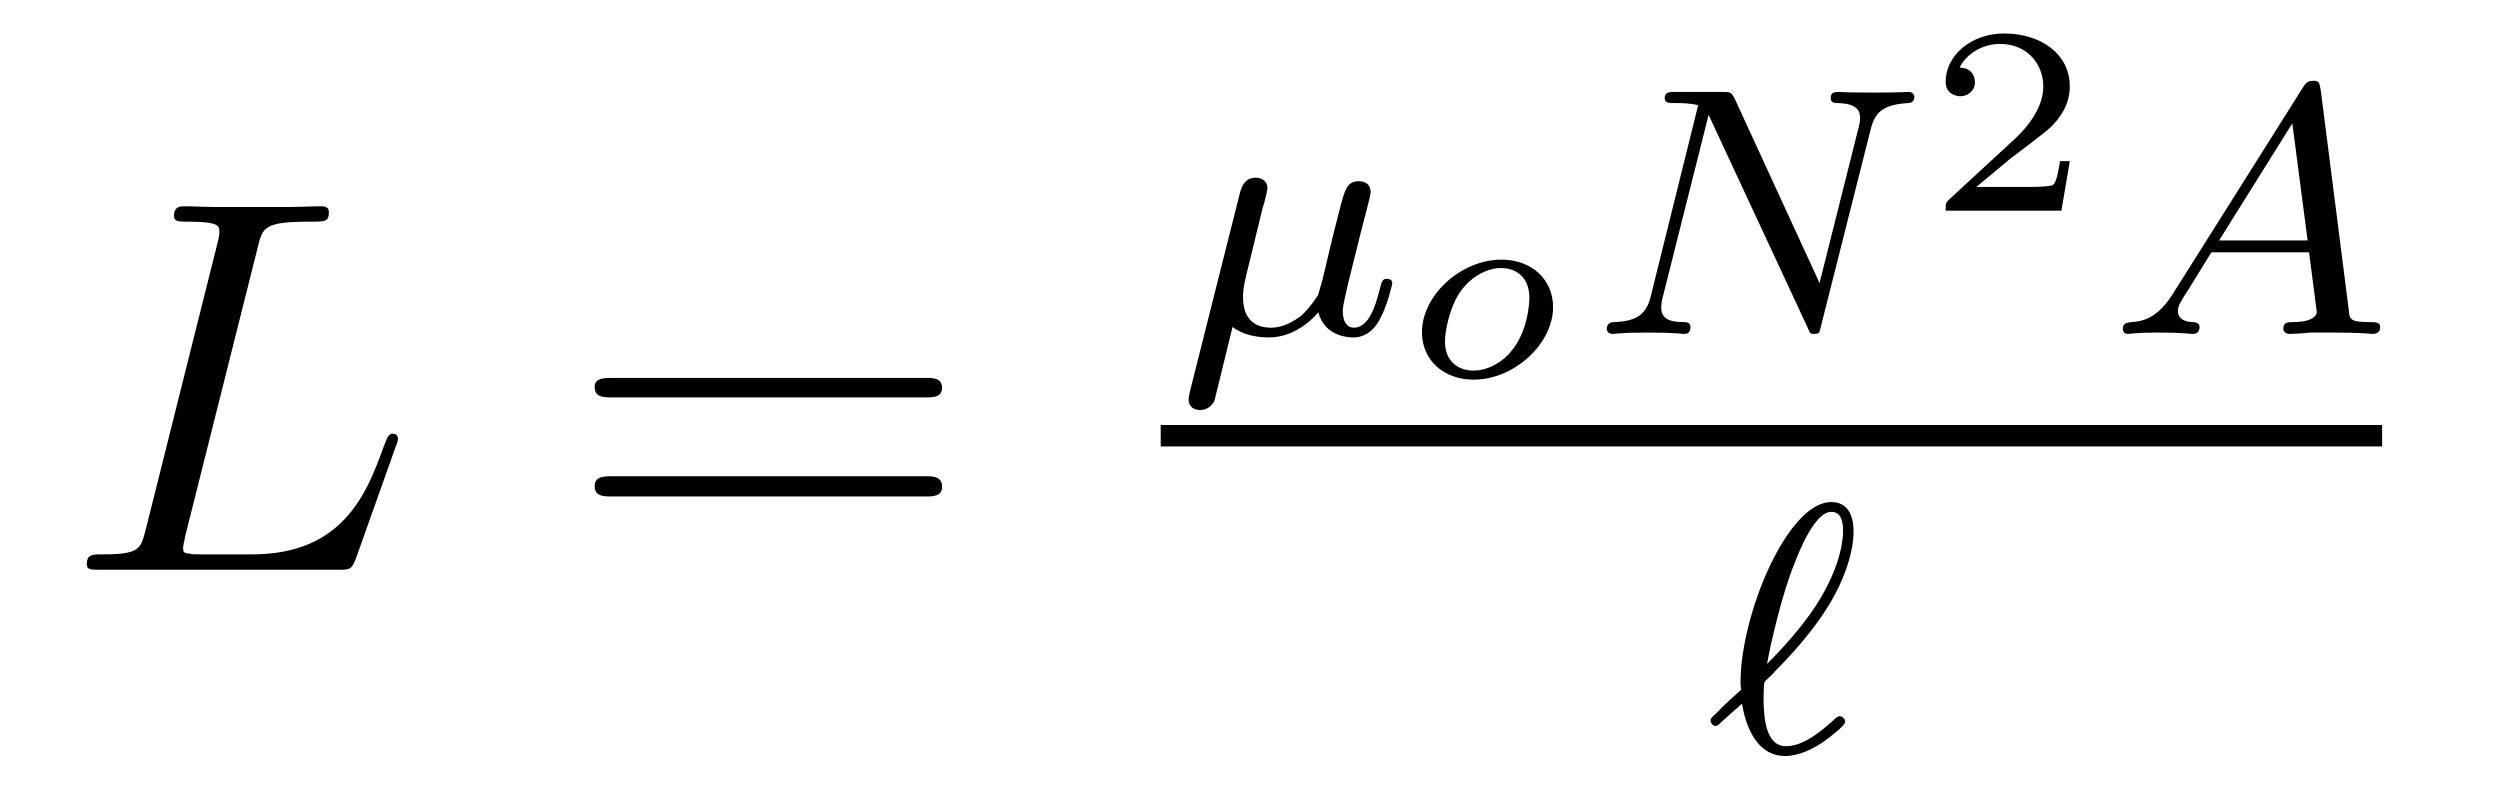
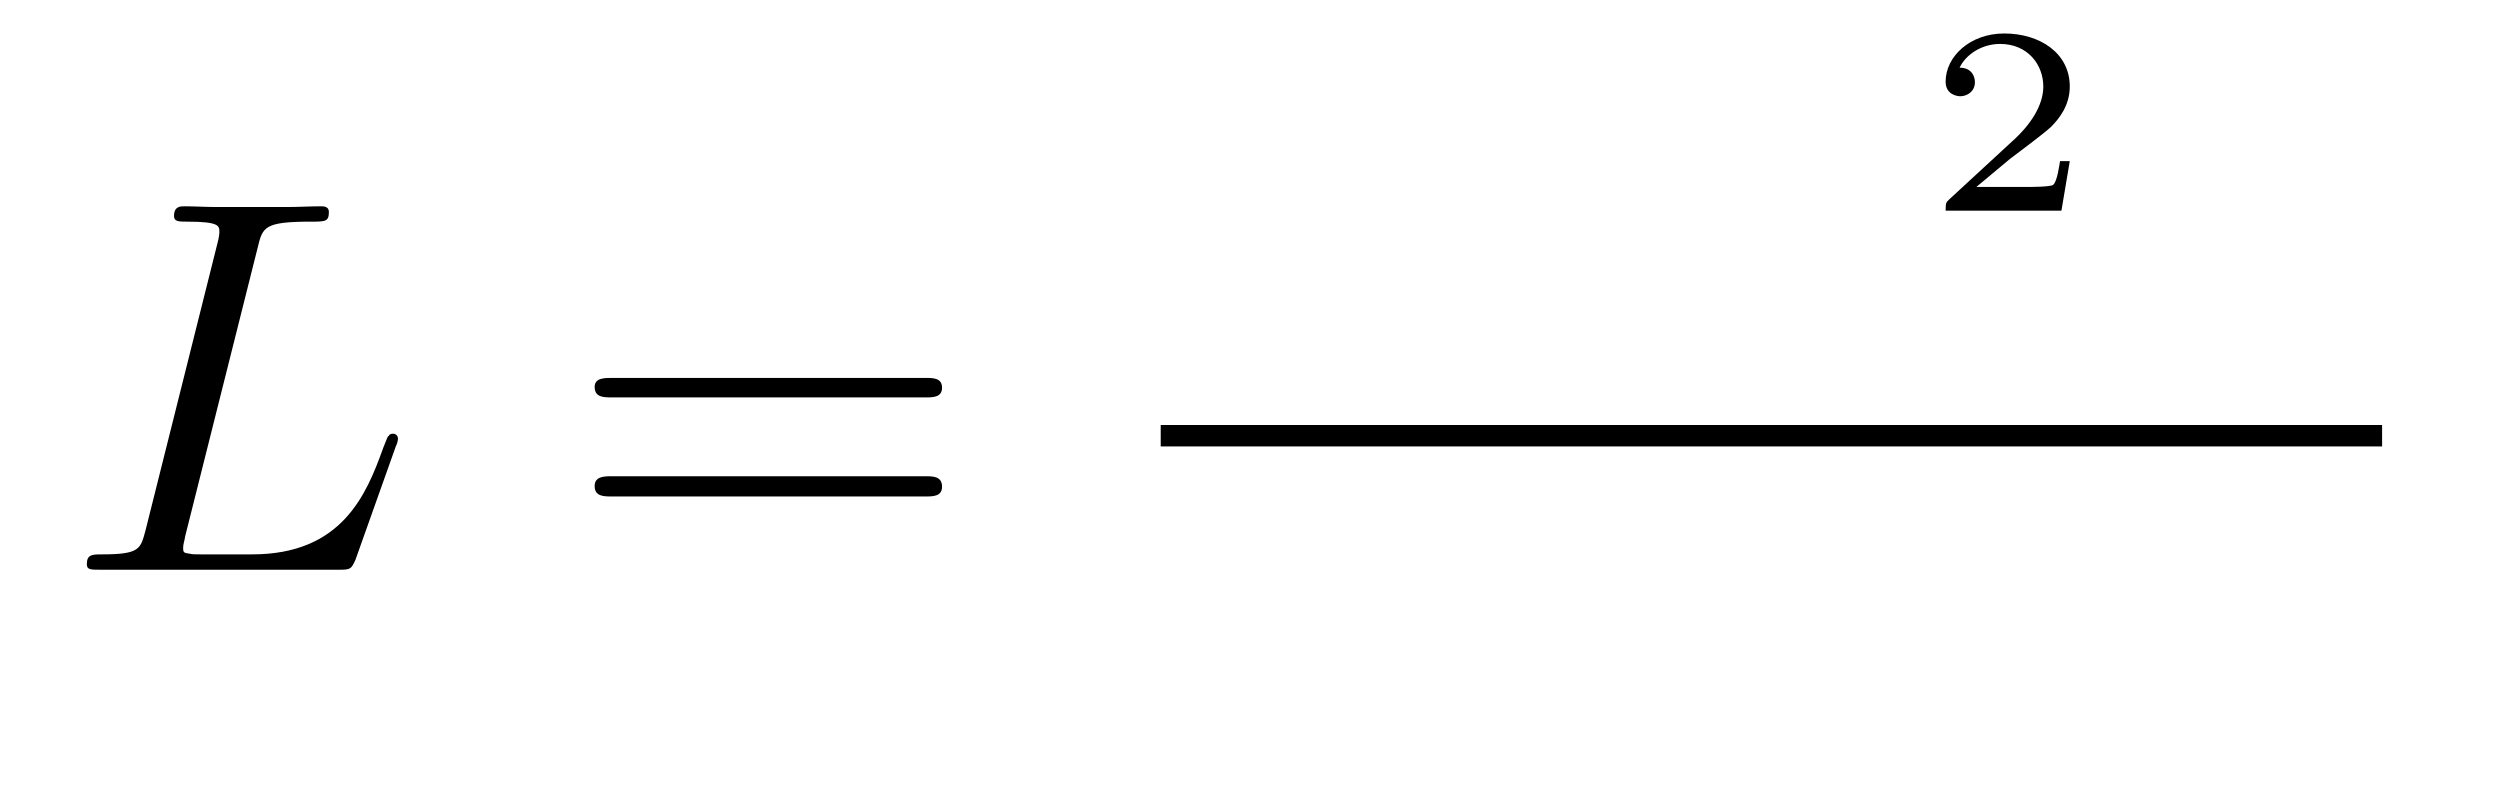
<svg xmlns="http://www.w3.org/2000/svg" height="18pt" version="1.1" viewBox="0 -18 56 18" width="56pt">
  <g id="page1">
    <g transform="matrix(1 0 0 1 -127 649)">
      <path d="M132.773 -661.457C132.883 -661.91 132.914 -662.035 133.961 -662.035C134.289 -662.035 134.367 -662.035 134.367 -662.254C134.367 -662.379 134.242 -662.379 134.195 -662.379C133.961 -662.379 133.68 -662.363 133.445 -662.363H131.836C131.617 -662.363 131.352 -662.379 131.133 -662.379C131.039 -662.379 130.898 -662.379 130.898 -662.16C130.898 -662.035 131.008 -662.035 131.195 -662.035C131.914 -662.035 131.914 -661.941 131.914 -661.801C131.914 -661.785 131.914 -661.707 131.867 -661.535L130.258 -655.113C130.148 -654.707 130.133 -654.582 129.289 -654.582C129.07 -654.582 128.945 -654.582 128.945 -654.363C128.945 -654.238 129.023 -654.238 129.258 -654.238H134.602C134.852 -654.238 134.867 -654.254 134.961 -654.457L135.867 -657.004C135.898 -657.066 135.914 -657.129 135.914 -657.176C135.914 -657.238 135.867 -657.285 135.805 -657.285C135.789 -657.285 135.727 -657.285 135.711 -657.238C135.68 -657.223 135.68 -657.207 135.586 -656.973C135.211 -655.926 134.664 -654.582 132.648 -654.582H131.508C131.336 -654.582 131.32 -654.582 131.242 -654.598C131.117 -654.613 131.102 -654.629 131.102 -654.723C131.102 -654.816 131.133 -654.879 131.148 -654.988L132.773 -661.457ZM136.316 -654.238" fill-rule="evenodd" />
      <path d="M147.727 -658.098C147.898 -658.098 148.102 -658.098 148.102 -658.316C148.102 -658.535 147.898 -658.535 147.727 -658.535H140.711C140.539 -658.535 140.32 -658.535 140.32 -658.332C140.32 -658.098 140.523 -658.098 140.711 -658.098H147.727ZM147.727 -655.879C147.898 -655.879 148.102 -655.879 148.102 -656.098C148.102 -656.332 147.898 -656.332 147.727 -656.332H140.711C140.539 -656.332 140.32 -656.332 140.32 -656.113C140.32 -655.879 140.523 -655.879 140.711 -655.879H147.727ZM148.797 -654.238" fill-rule="evenodd" />
-       <path d="M155.281 -662.332C155.328 -662.473 155.391 -662.738 155.391 -662.785C155.391 -662.941 155.266 -663.02 155.125 -663.02C154.859 -663.02 154.797 -662.769 154.766 -662.645L153.656 -658.238C153.625 -658.113 153.625 -658.066 153.625 -658.051C153.625 -657.863 153.781 -657.816 153.875 -657.816C153.922 -657.816 154.094 -657.816 154.203 -658.02C154.219 -658.082 154.453 -659.035 154.609 -659.676C154.75 -659.566 155.016 -659.441 155.422 -659.441C156.078 -659.441 156.5 -659.973 156.531 -660.004C156.672 -659.457 157.219 -659.441 157.313 -659.441C157.672 -659.441 157.859 -659.738 157.922 -659.879C158.078 -660.16 158.187 -660.629 158.187 -660.66C158.187 -660.707 158.156 -660.754 158.063 -660.754C157.969 -660.754 157.953 -660.707 157.906 -660.519C157.797 -660.082 157.641 -659.66 157.328 -659.66C157.156 -659.66 157.078 -659.816 157.078 -660.035C157.078 -660.176 157.172 -660.519 157.219 -660.738L157.422 -661.551C157.469 -661.754 157.516 -661.926 157.578 -662.16C157.625 -662.348 157.703 -662.645 157.703 -662.691C157.703 -662.895 157.547 -662.941 157.437 -662.941C157.172 -662.941 157.125 -662.738 157.031 -662.394L156.859 -661.723L156.625 -660.738L156.531 -660.41C156.516 -660.363 156.312 -660.066 156.125 -659.91C155.984 -659.816 155.766 -659.66 155.469 -659.66C155.094 -659.66 154.844 -659.863 154.844 -660.348C154.844 -660.566 154.906 -660.801 154.953 -660.988L155.281 -662.332ZM158.398 -659.52" fill-rule="evenodd" />
-       <path d="M161.789 -660.121C161.789 -660.73 161.32 -661.184 160.633 -661.184C159.727 -661.184 158.852 -660.387 158.852 -659.559C158.852 -658.918 159.352 -658.496 160.008 -658.496C160.93 -658.496 161.789 -659.309 161.789 -660.121ZM160.008 -658.699C159.664 -658.699 159.367 -658.902 159.367 -659.355C159.367 -659.559 159.461 -660.105 159.711 -660.465C159.961 -660.824 160.336 -660.996 160.617 -660.996C160.93 -660.996 161.258 -660.824 161.258 -660.324C161.258 -660.168 161.211 -659.574 160.867 -659.152C160.695 -658.918 160.352 -658.699 160.008 -658.699ZM162.117 -658.559" fill-rule="evenodd" />
-       <path d="M168.898 -664.082C168.992 -664.473 169.164 -664.66 169.742 -664.691C169.82 -664.691 169.883 -664.738 169.883 -664.832C169.883 -664.879 169.836 -664.941 169.758 -664.941C169.711 -664.941 169.555 -664.926 168.961 -664.926C168.336 -664.926 168.227 -664.941 168.164 -664.941C168.023 -664.941 168.008 -664.863 168.008 -664.801C168.008 -664.691 168.102 -664.691 168.18 -664.691C168.664 -664.676 168.664 -664.457 168.664 -664.348C168.664 -664.301 168.664 -664.269 168.633 -664.145L167.758 -660.66L165.852 -664.801C165.773 -664.941 165.758 -664.941 165.57 -664.941H164.539C164.398 -664.941 164.289 -664.941 164.289 -664.801C164.289 -664.691 164.383 -664.691 164.555 -664.691C164.617 -664.691 164.852 -664.691 165.039 -664.644L163.977 -660.363C163.883 -659.973 163.68 -659.801 163.148 -659.785C163.102 -659.785 162.992 -659.769 162.992 -659.629C162.992 -659.582 163.039 -659.52 163.117 -659.52C163.148 -659.52 163.336 -659.551 163.898 -659.551C164.539 -659.551 164.648 -659.52 164.727 -659.52C164.758 -659.52 164.867 -659.52 164.867 -659.676C164.867 -659.769 164.789 -659.785 164.727 -659.785C164.445 -659.785 164.211 -659.832 164.211 -660.113C164.211 -660.16 164.227 -660.27 164.227 -660.27L165.273 -664.426L167.492 -659.66C167.539 -659.535 167.555 -659.52 167.633 -659.52C167.758 -659.52 167.758 -659.551 167.789 -659.691L168.898 -664.082ZM169.32 -659.52" fill-rule="evenodd" />
      <path d="M173.363 -663.391H173.145C173.129 -663.312 173.082 -662.922 172.988 -662.859C172.941 -662.812 172.457 -662.812 172.379 -662.812H171.27L172.02 -663.438C172.223 -663.594 172.754 -663.984 172.941 -664.156C173.129 -664.344 173.363 -664.641 173.363 -665.062C173.363 -665.812 172.691 -666.25 171.894 -666.25C171.129 -666.25 170.582 -665.734 170.582 -665.172C170.582 -664.875 170.848 -664.844 170.91 -664.844C171.066 -664.844 171.238 -664.953 171.238 -665.156C171.238 -665.297 171.16 -665.484 170.895 -665.484C171.035 -665.781 171.395 -666.016 171.801 -666.016C172.426 -666.016 172.77 -665.547 172.77 -665.062C172.77 -664.641 172.488 -664.203 172.066 -663.828L170.66 -662.531C170.598 -662.469 170.582 -662.469 170.582 -662.281H173.176L173.363 -663.391ZM173.758 -662.281" fill-rule="evenodd" />
-       <path d="M175.707 -660.473C175.348 -659.879 175.02 -659.801 174.738 -659.785C174.645 -659.769 174.551 -659.769 174.551 -659.629C174.551 -659.613 174.566 -659.52 174.66 -659.52C174.738 -659.52 174.785 -659.551 175.348 -659.551C175.879 -659.551 176.066 -659.52 176.113 -659.52C176.145 -659.52 176.27 -659.52 176.27 -659.676C176.27 -659.769 176.16 -659.785 176.129 -659.785C175.957 -659.785 175.785 -659.848 175.785 -660.035C175.785 -660.144 175.848 -660.254 176.004 -660.488L176.535 -661.348H178.723L178.895 -660.02C178.895 -659.895 178.738 -659.785 178.363 -659.785C178.254 -659.785 178.145 -659.785 178.145 -659.629C178.145 -659.629 178.16 -659.52 178.285 -659.52C178.363 -659.52 178.66 -659.535 178.738 -659.551H179.238C179.957 -659.551 180.082 -659.52 180.144 -659.52C180.176 -659.52 180.316 -659.52 180.316 -659.676C180.316 -659.785 180.207 -659.785 180.082 -659.785C179.645 -659.785 179.629 -659.848 179.613 -660.051L178.988 -664.957C178.957 -665.145 178.957 -665.191 178.816 -665.191C178.676 -665.191 178.629 -665.113 178.582 -665.035L175.707 -660.473ZM176.707 -661.613L178.348 -664.238L178.691 -661.613H176.707ZM180.598 -659.52" fill-rule="evenodd" />
      <path d="M153 -657H180.359V-657.48H153" />
-       <path d="M166.535 -651.738C166.613 -651.816 166.707 -651.894 166.77 -651.973C167.332 -652.535 167.707 -653.035 167.895 -653.332C168.301 -653.957 168.519 -654.613 168.519 -655.098C168.519 -655.473 168.379 -655.754 168.02 -655.754C167.035 -655.754 165.988 -653.223 165.988 -651.723C165.988 -651.645 165.988 -651.629 166.004 -651.551C165.879 -651.441 165.566 -651.16 165.457 -651.035C165.316 -650.91 165.316 -650.895 165.316 -650.863C165.316 -650.816 165.363 -650.738 165.426 -650.738C165.457 -650.738 165.473 -650.738 165.582 -650.848L166.02 -651.238C166.098 -650.769 166.332 -650.066 166.988 -650.066C167.301 -650.066 167.598 -650.223 167.816 -650.363C167.926 -650.441 168.332 -650.738 168.332 -650.832C168.332 -650.879 168.285 -650.957 168.207 -650.957C168.176 -650.957 168.144 -650.941 168.082 -650.879C167.754 -650.582 167.379 -650.285 167.004 -650.285C166.582 -650.285 166.504 -650.848 166.504 -651.348C166.504 -651.395 166.504 -651.535 166.52 -651.707L166.535 -651.738ZM166.582 -652.129C166.66 -652.582 166.926 -653.723 167.191 -654.363C167.285 -654.613 167.645 -655.535 168.02 -655.535C168.207 -655.535 168.285 -655.379 168.285 -655.113C168.285 -655.02 168.285 -654.363 167.66 -653.41C167.238 -652.77 166.629 -652.176 166.582 -652.129ZM168.715 -650.16" fill-rule="evenodd" />
    </g>
  </g>
</svg>